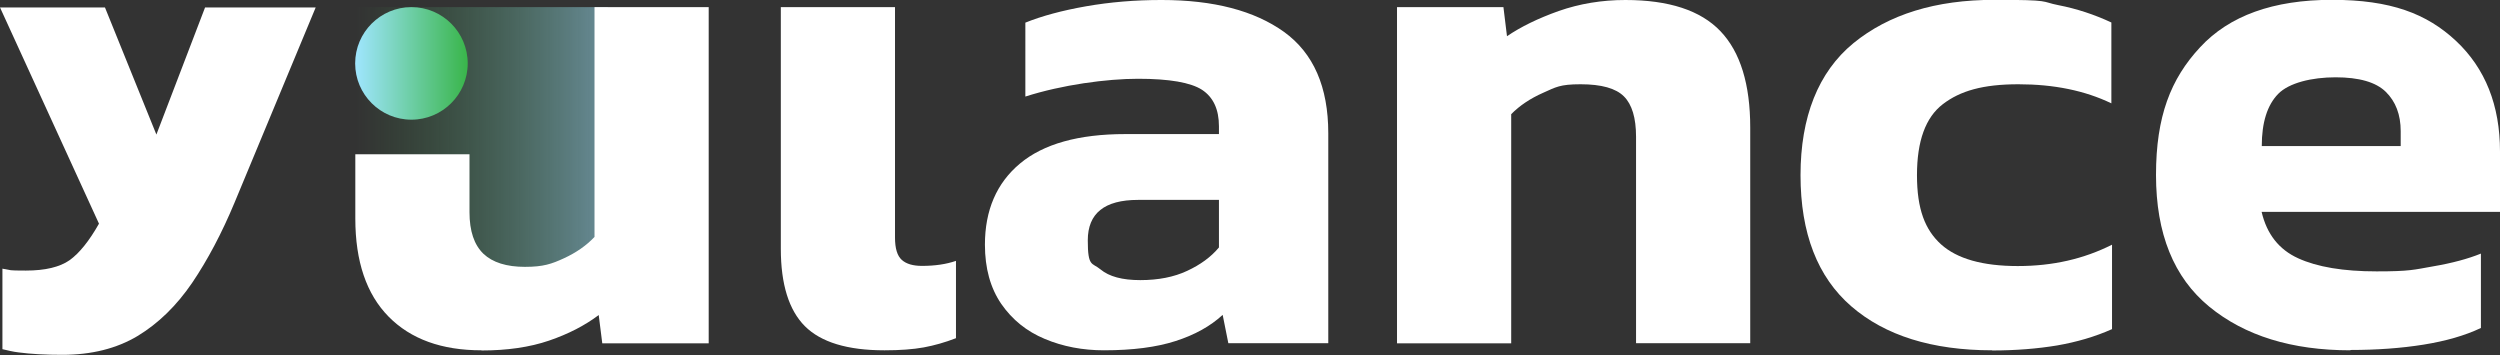
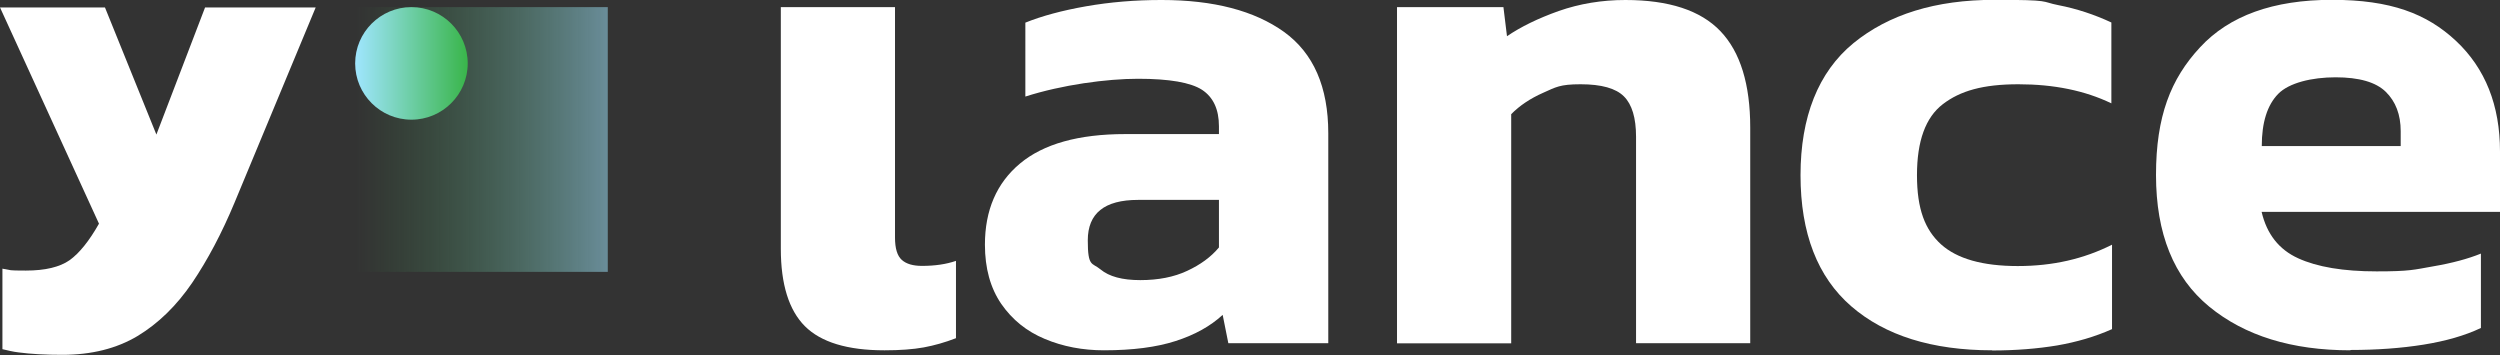
<svg xmlns="http://www.w3.org/2000/svg" id="Layer_1" viewBox="0 0 1545.8 219.5">
  <rect x="0" y="0" width="1545.8" height="219.5" fill="#333333" stroke="none" />
  <defs>
    <style>      .st0 {        fill: url(#linear-gradient1);      }      .st1 {        fill: url(#linear-gradient);      }      .st2 {        fill: #fff;      }    </style>
    <linearGradient id="linear-gradient" x1="219.6" y1="86.2" x2="375.8" y2="86.2" gradientUnits="userSpaceOnUse">
      <stop offset="0" stop-color="#39b54a" stop-opacity="0" />
      <stop offset="1" stop-color="#a0e6ff" stop-opacity=".5" />
    </linearGradient>
    <linearGradient id="linear-gradient1" x1="219.6" y1="39.2" x2="289.3" y2="39.2" gradientUnits="userSpaceOnUse">
      <stop offset="0" stop-color="#a0e6ff" stop-opacity="1" />
      <stop offset="1" stop-color="#39b54a" />
    </linearGradient>
  </defs>
  <rect class="st1" x="219.6" y="4.4" width="156.2" height="163.7" />
  <g>
    <path class="st0" d="M254.4,4.4h0c19.2,0,34.8,15.6,34.8,34.8h0c0,19.2-15.6,34.8-34.8,34.8h0c-19.2,0-34.8-15.6-34.8-34.8h0c0-19.2,15.6-34.8,34.8-34.8Z" />
    <path class="st2" d="M126.8,4.6l-30.1,78.6L64.9,4.6H0l61.2,133.7c-6.1,10.8-12.2,18.3-18.2,22.6-6,4.2-15,6.4-27,6.4s-8.7-.3-12.9-.9c-.5,0-1.1-.2-1.6-.3v49.8c3.3.8,6.6,1.6,10,2,7.5,1,16.4,1.5,27,1.5,18.1,0,33.6-3.9,46.5-11.6,12.9-7.8,24.1-18.7,33.8-32.9,9.6-14.2,18.4-30.8,26.3-49.8L195.2,4.6h-68.3Z" />
-     <path class="st2" d="M297.7,216.6c-24.6,0-43.7-6.9-57.4-20.8-13.7-13.9-20.6-34.1-20.6-60.7v-39.7h70.6v35.8c0,11.7,2.9,20.2,8.6,25.7,5.7,5.4,14.3,8.1,25.7,8.1s16.5-1.8,24.1-5.3c7.6-3.5,13.9-7.9,18.9-13.2V4.4h70.6v207.9h-65.8l-2.2-17.5c-8.5,6.4-18.7,11.7-30.7,15.8-12,4.1-25.9,6.1-41.7,6.1Z" />
    <path class="st2" d="M546.8,216.6c-22.8,0-39.2-5-49.1-14.9-9.9-9.9-14.9-25.9-14.9-47.8V4.4h70.6v142.5c0,6.7,1.4,11.3,4.2,13.8,2.8,2.5,6.9,3.7,12.5,3.7,7.9,0,14.9-1,21-3.1v47.8c-6.7,2.6-13.4,4.5-19.9,5.7-6.6,1.2-14.7,1.8-24.3,1.8Z" />
    <path class="st2" d="M682.7,216.6c-13.2,0-25.4-2.3-36.6-7-11.3-4.7-20.2-11.9-27-21.7-6.7-9.8-10.1-22-10.1-36.6,0-21.3,7.2-38.1,21.7-50.2,14.5-12.1,36.2-18.2,65.1-18.2h57.9v-4.8c0-10.5-3.5-18-10.5-22.6-7-4.5-20.2-6.8-39.5-6.8s-46.9,3.7-69.7,11V14c10.2-4.1,22.7-7.5,37.5-10.1,14.8-2.6,30.3-3.9,46.7-3.9,32.2,0,57.4,6.6,75.7,19.7,18.3,13.2,27.4,34.1,27.4,62.7v129.8h-61.8l-3.5-17.5c-7.6,7-17.3,12.4-29.2,16.2-11.8,3.8-26.5,5.7-44.1,5.7ZM705.1,173.2c11.1,0,20.8-1.9,28.9-5.7,8.2-3.8,14.8-8.6,19.7-14.5v-29.4h-50c-20.8,0-31.1,8.3-31.1,25s2.6,13.6,7.9,18c5.3,4.4,13.4,6.6,24.6,6.6Z" />
    <path class="st2" d="M863.8,212.3V4.4h65.8l2.2,18c8.5-5.8,19.1-11,32-15.6,12.9-4.5,26.6-6.8,41.2-6.8,26.9,0,46.5,6.4,58.8,19.3,12.3,12.9,18.4,32.8,18.4,59.6v133.3h-70.6v-127.6c0-11.7-2.5-20-7.5-25-5-5-13.9-7.5-26.8-7.5s-15.3,1.8-23.2,5.3c-7.9,3.5-14.5,7.9-19.7,13.2v141.7h-70.6Z" />
    <path class="st2" d="M1231.8,216.6c-37.1,0-66.2-9.1-87.1-27.2-20.9-18.1-31.4-45.2-31.4-81.1s10.9-63.7,32.7-81.6c21.8-17.8,50.8-26.8,87.1-26.8s28.4,1.1,39.7,3.3c11.3,2.2,22.2,5.8,32.7,10.7v50c-16.4-7.9-35.5-11.8-57.5-11.8s-36,4.1-46.7,12.3c-10.7,8.2-16,22.8-16,43.9s5,33.8,14.9,42.8c9.9,8.9,25.7,13.4,47.4,13.4s40.8-4.4,58.3-13.2v52.2c-10.5,4.7-21.9,8-34,10.1-12.1,2-25.5,3.1-40.1,3.1Z" />
    <path class="st2" d="M1453.3,216.6c-36.3,0-65.3-9-87.3-27-21.9-18-32.9-45.1-32.9-81.4s9.1-59.4,27.2-78.9c18.1-19.6,45.3-29.4,81.6-29.4s58.6,8.5,76.7,25.4c18.1,17,27.2,39.8,27.2,68.4v37.3h-147.4c3.2,13.7,10.7,23.3,22.6,28.7,11.8,5.4,28,8.1,48.5,8.1s23-1,34.9-3.1c11.8-2,21.7-4.7,29.6-7.9v46c-9.9,4.7-21.8,8.1-35.5,10.3-13.7,2.2-28.8,3.3-45.2,3.3ZM1398.4,90.3h86v-9.2c0-10.2-3.1-18.3-9.2-24.3-6.1-6-16.5-9-31.1-9s-28.8,3.4-35.5,10.3c-6.7,6.9-10.1,17.6-10.1,32.2Z" />
  </g>
</svg>